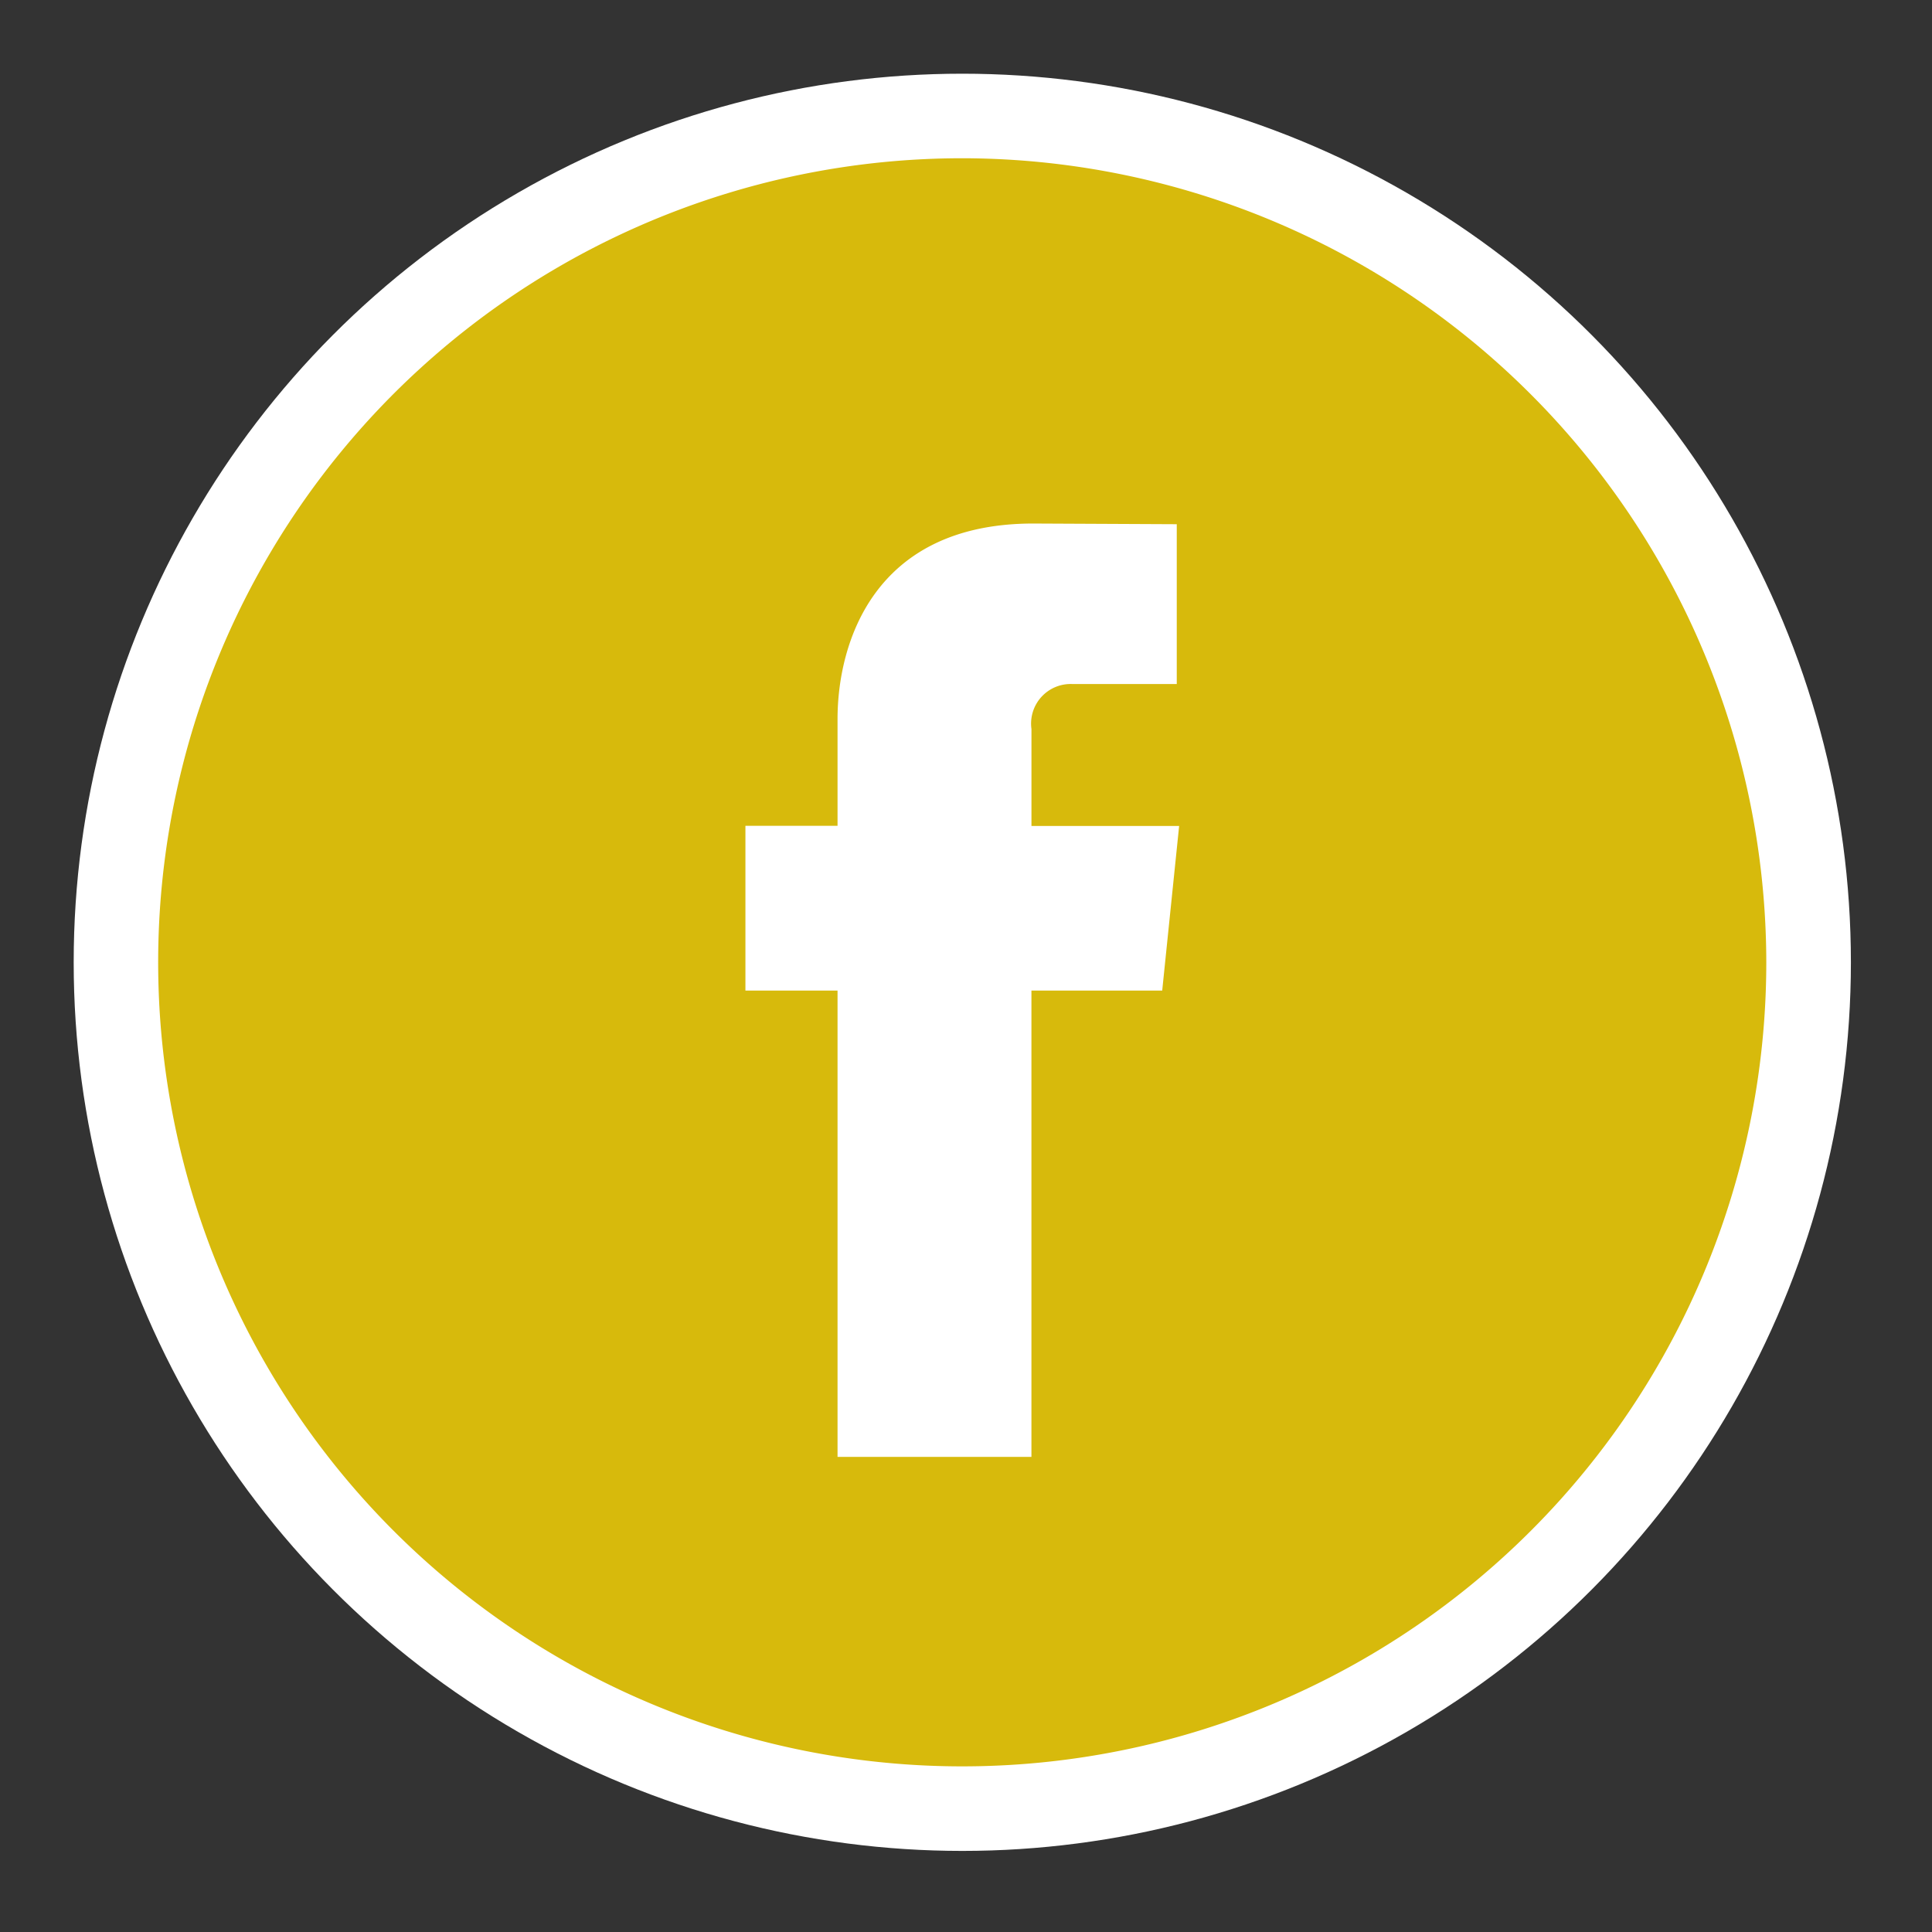
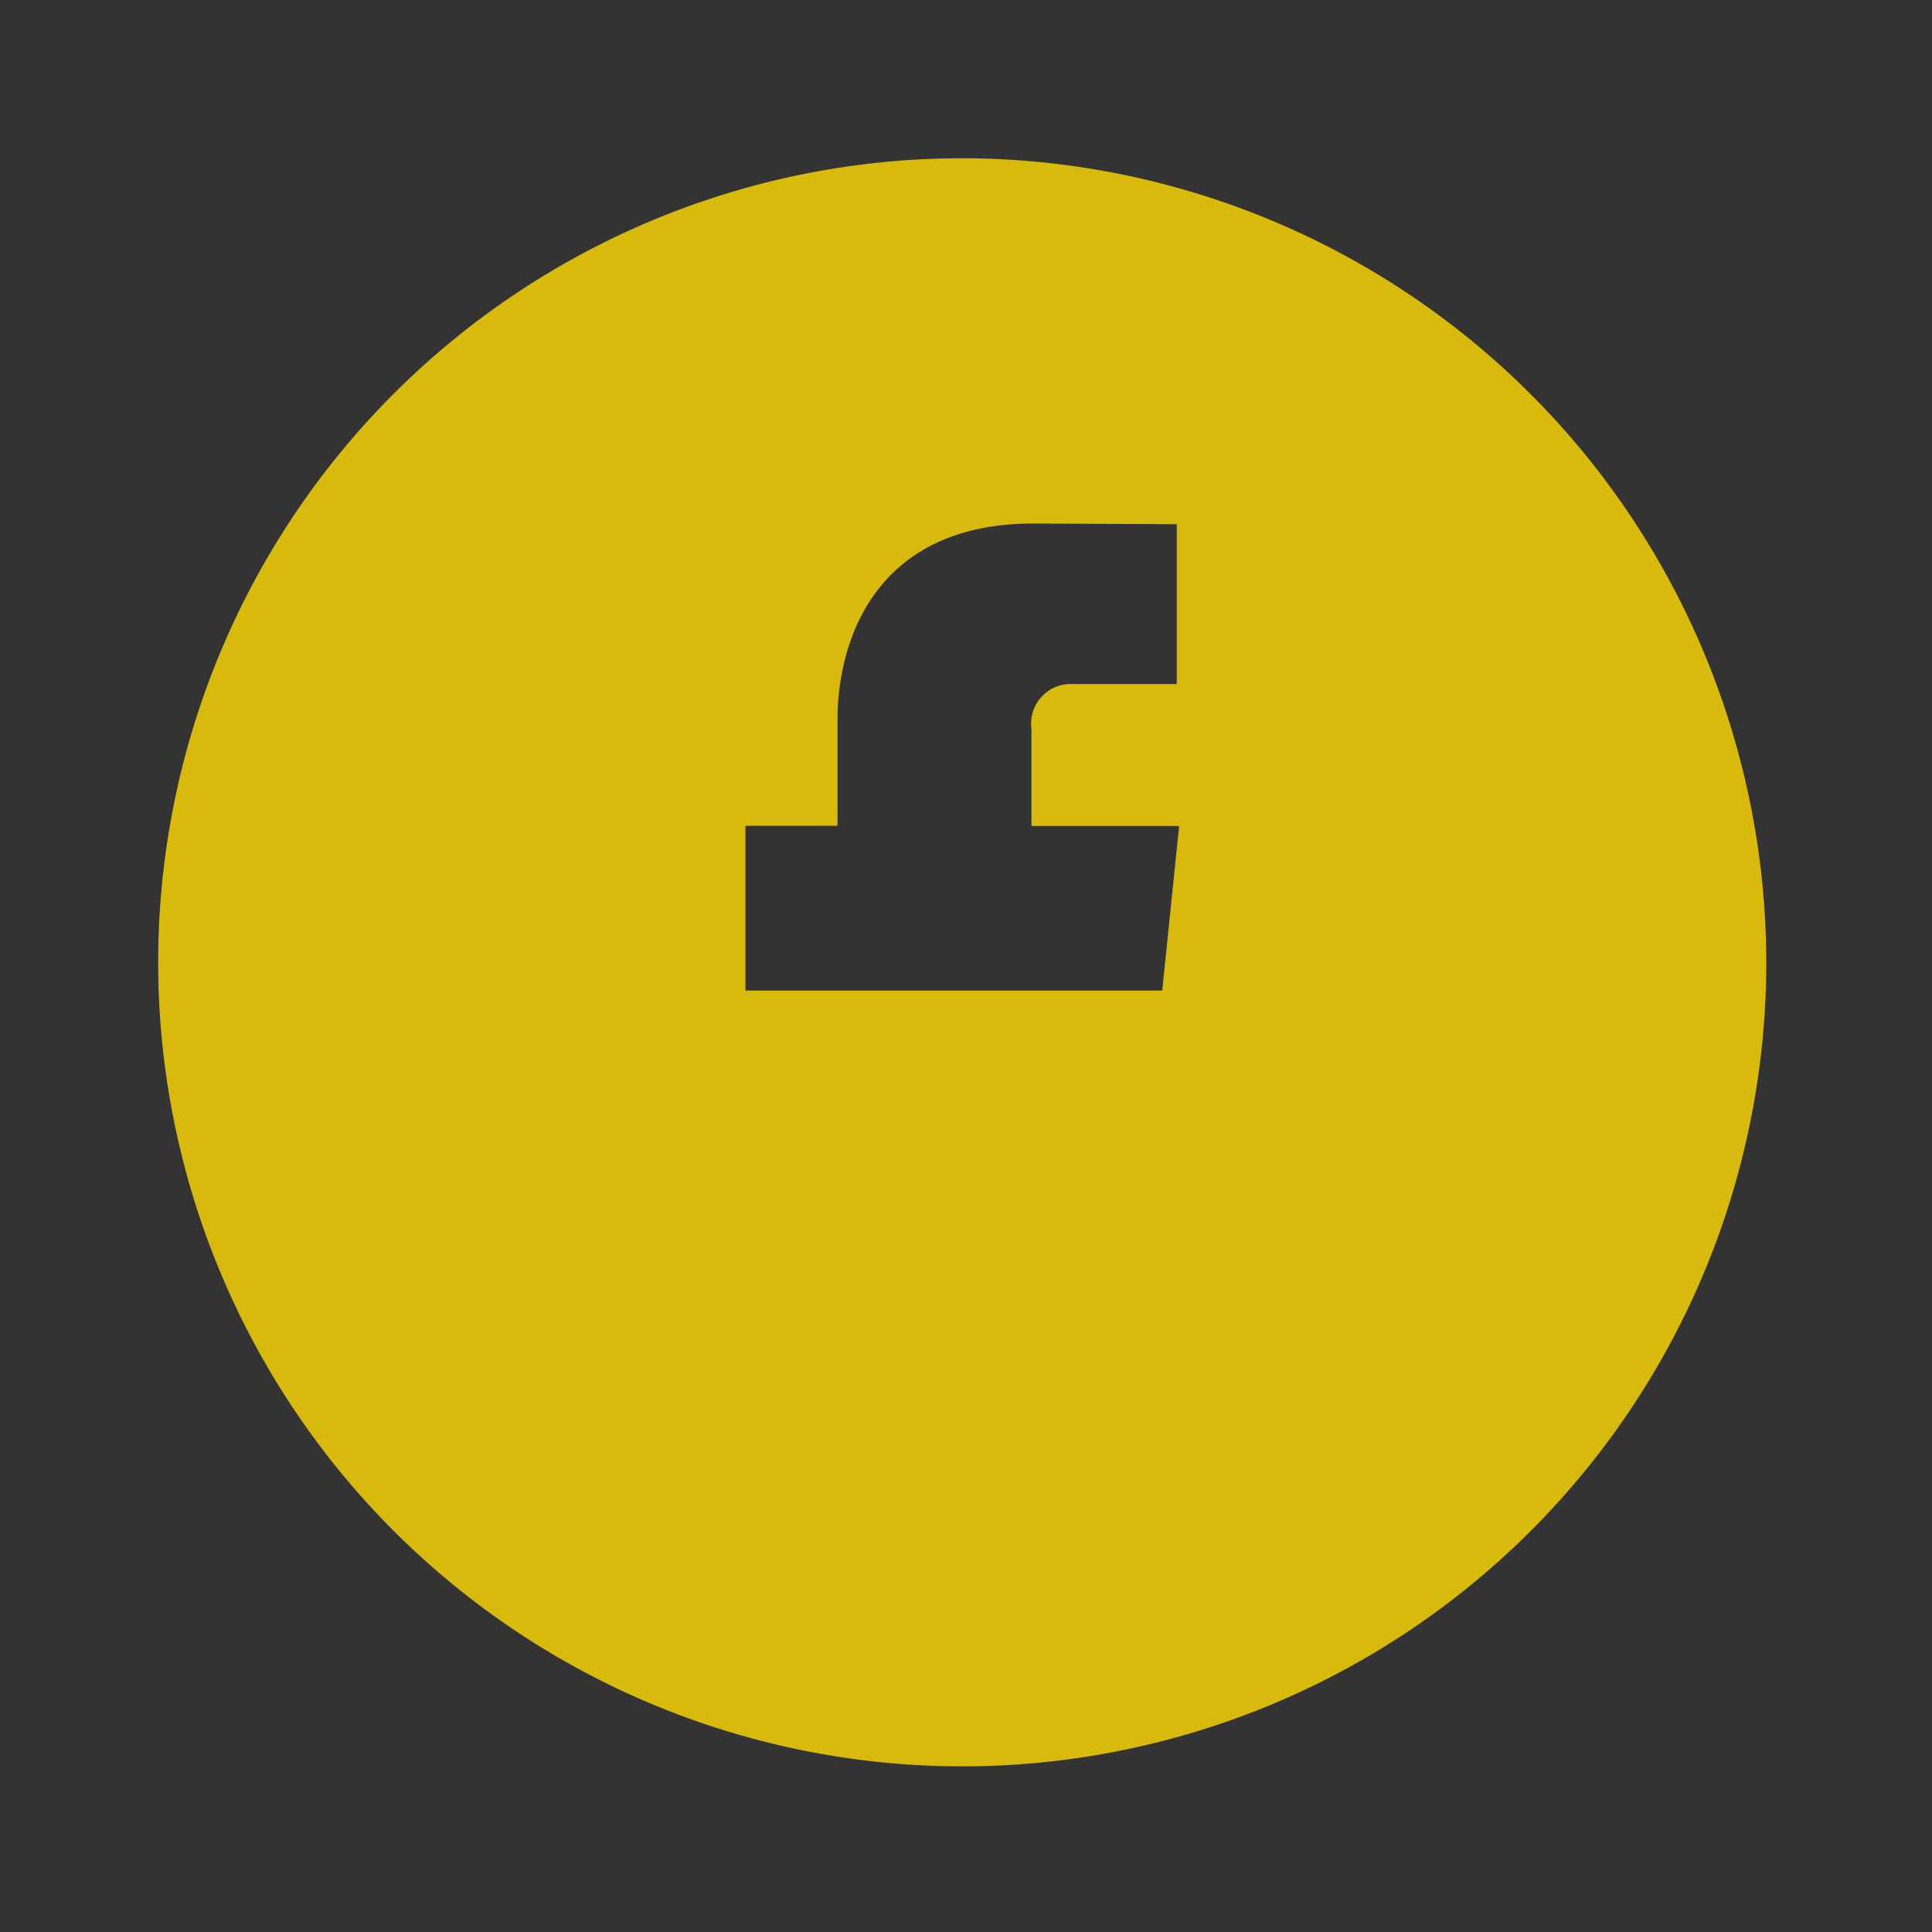
<svg xmlns="http://www.w3.org/2000/svg" width="100" height="100" viewBox="0 0 100 100">
  <rect x="0" y="0" width="100" height="100" fill="#333333" stroke="none" />
  <defs>
    <clipPath id="clip-ic_facebook-circle_yellow">
      <rect width="100" height="100" />
    </clipPath>
  </defs>
  <g id="ic_facebook-circle_yellow" clip-path="url(#clip-ic_facebook-circle_yellow)">
    <g id="Group_66" data-name="Group 66" transform="translate(-187.028 -477.665)">
-       <circle id="Ellipse_12" data-name="Ellipse 12" cx="45.994" cy="45.994" r="45.994" transform="translate(190.842 481.48)" fill="#fff" />
      <g id="ic_facebook" transform="translate(195.22 485.856)">
        <g id="Group_65" data-name="Group 65">
-           <path id="Path_1143" data-name="Path 1143" d="M233.8,482.826a41.618,41.618,0,1,0,41.62,41.616,41.667,41.667,0,0,0-41.62-41.616Zm10.353,43.08h-6.769v24.137H227.348V525.906H222.58v-8.528h4.768v-5.52c0-3.945,1.878-10.125,10.129-10.125l7.429.035v8.273h-5.392a2.049,2.049,0,0,0-2.129,2.327v5.018h7.644Zm0,0" transform="translate(-192.189 -482.826)" fill="#d7ba0c" />
+           <path id="Path_1143" data-name="Path 1143" d="M233.8,482.826a41.618,41.618,0,1,0,41.62,41.616,41.667,41.667,0,0,0-41.62-41.616Zm10.353,43.08h-6.769v24.137V525.906H222.58v-8.528h4.768v-5.52c0-3.945,1.878-10.125,10.129-10.125l7.429.035v8.273h-5.392a2.049,2.049,0,0,0-2.129,2.327v5.018h7.644Zm0,0" transform="translate(-192.189 -482.826)" fill="#d7ba0c" />
        </g>
      </g>
    </g>
  </g>
</svg>